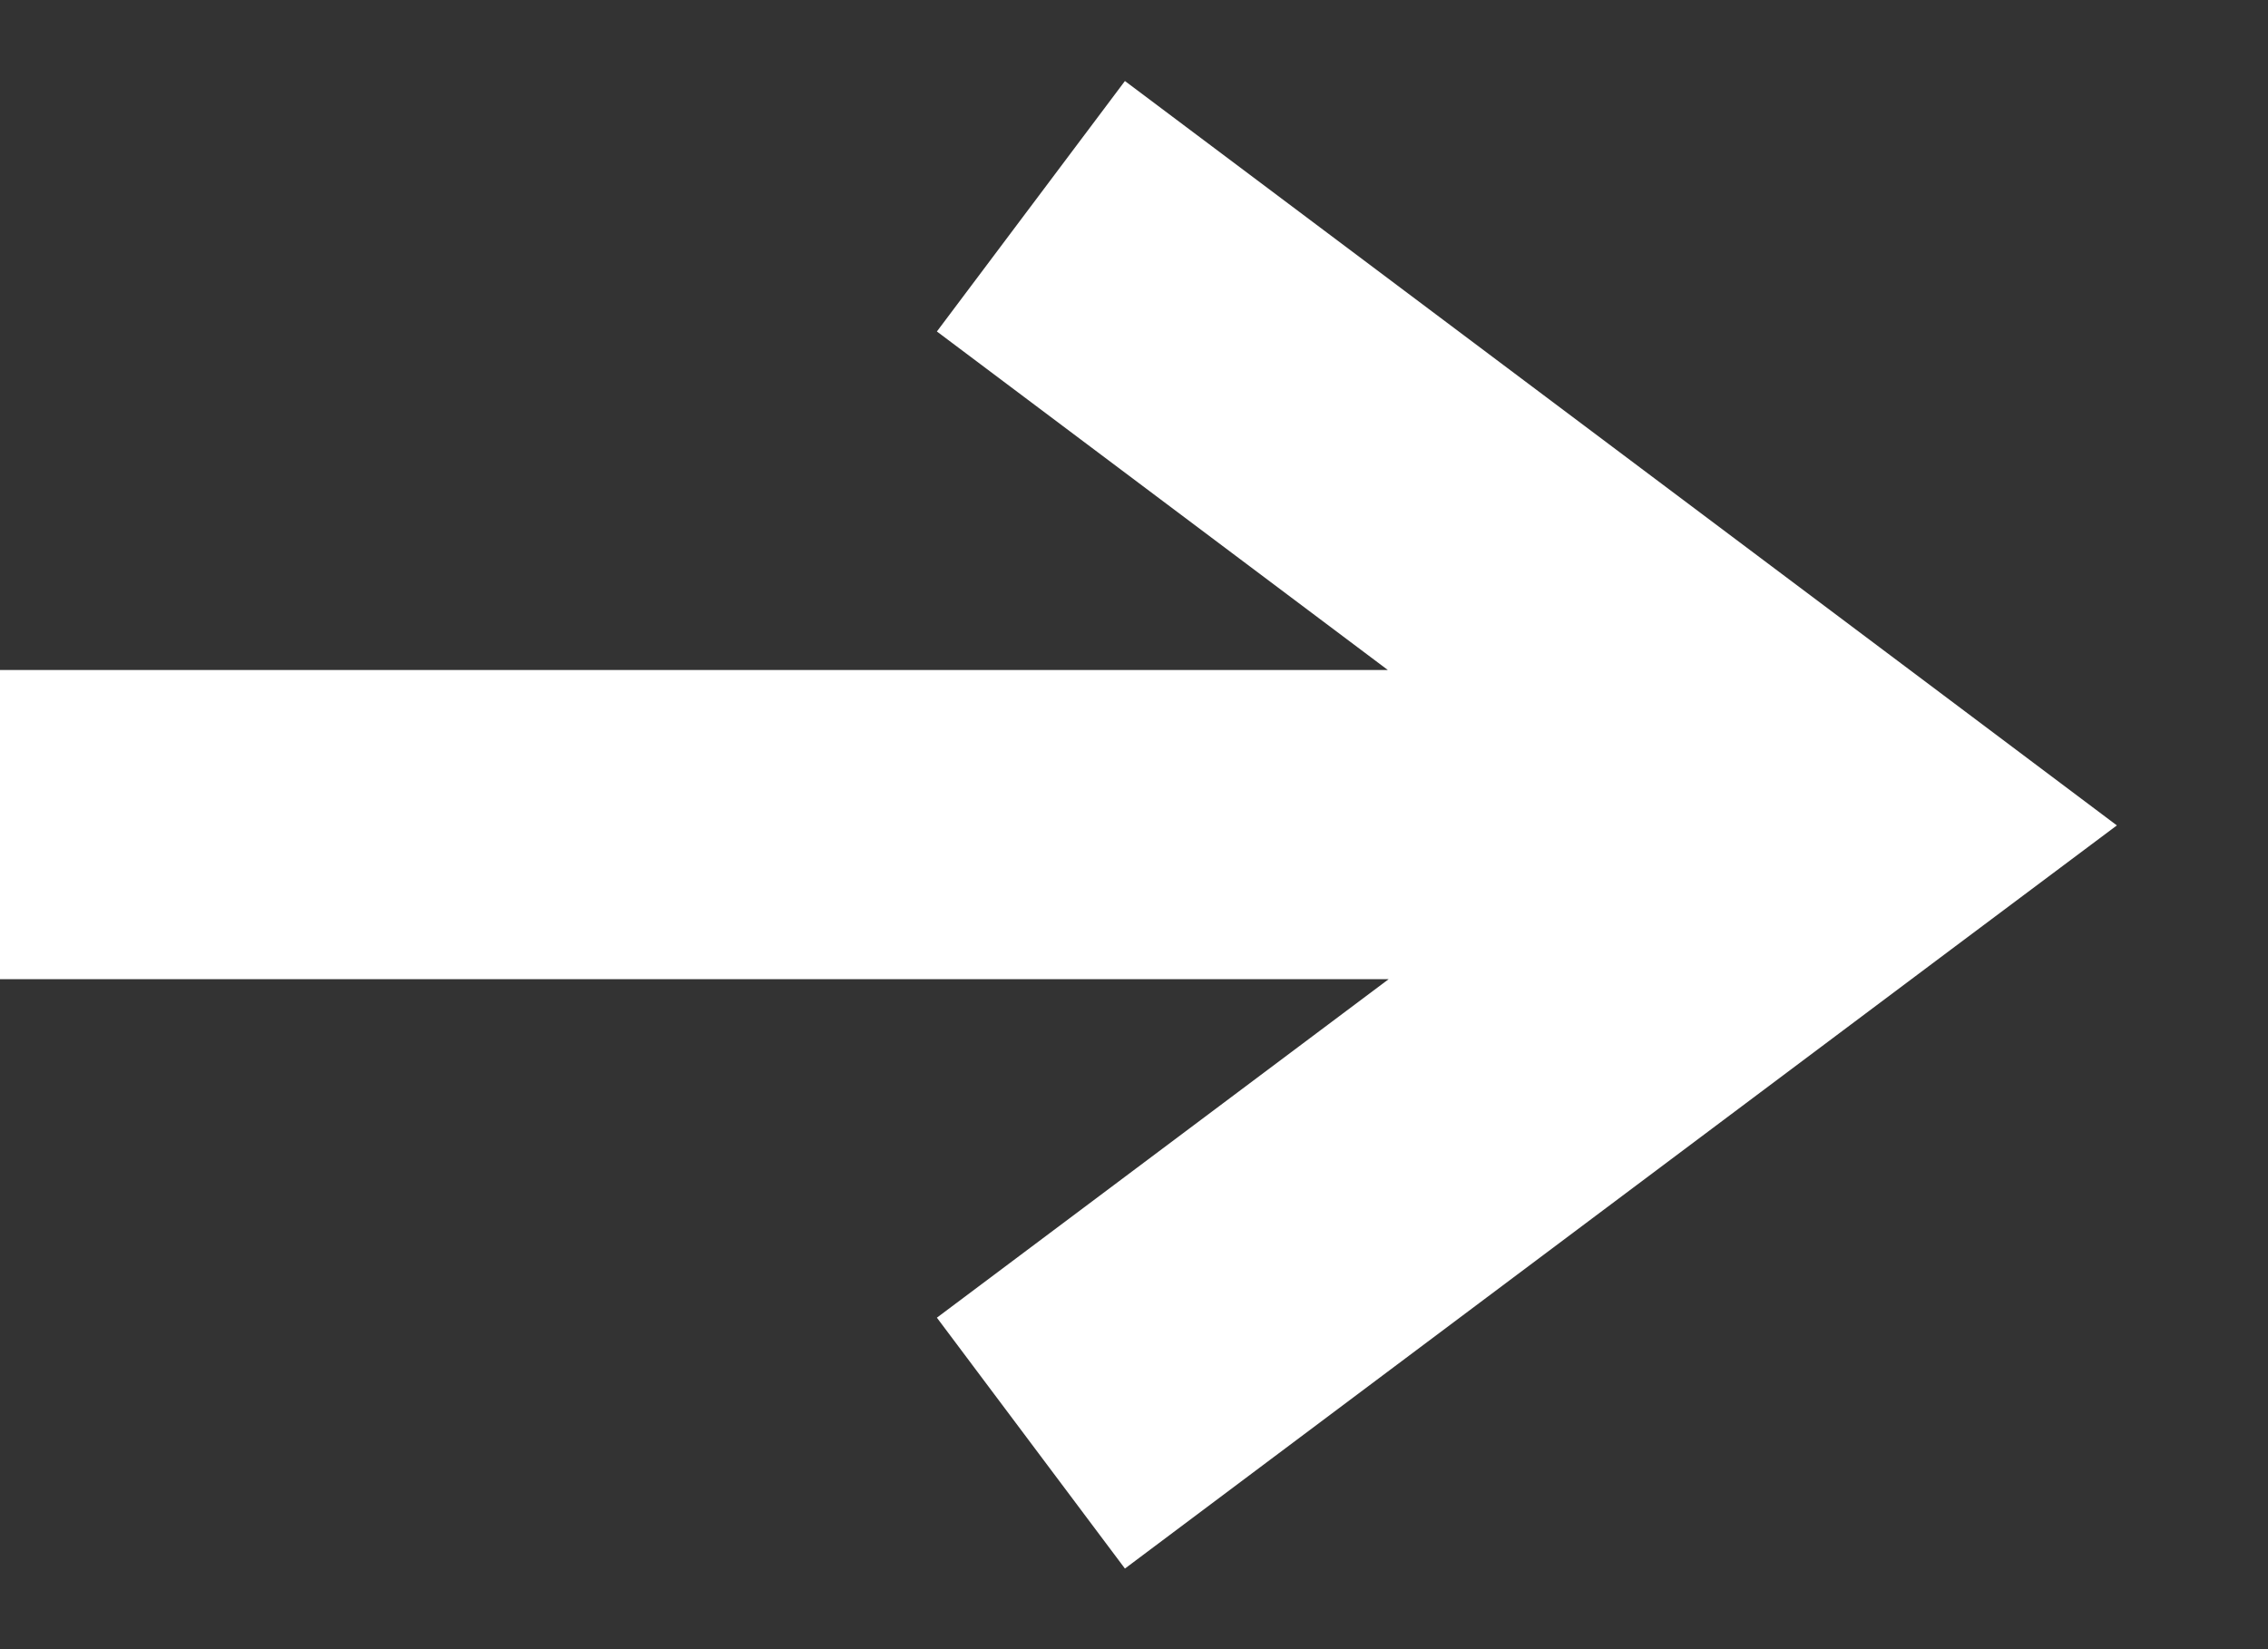
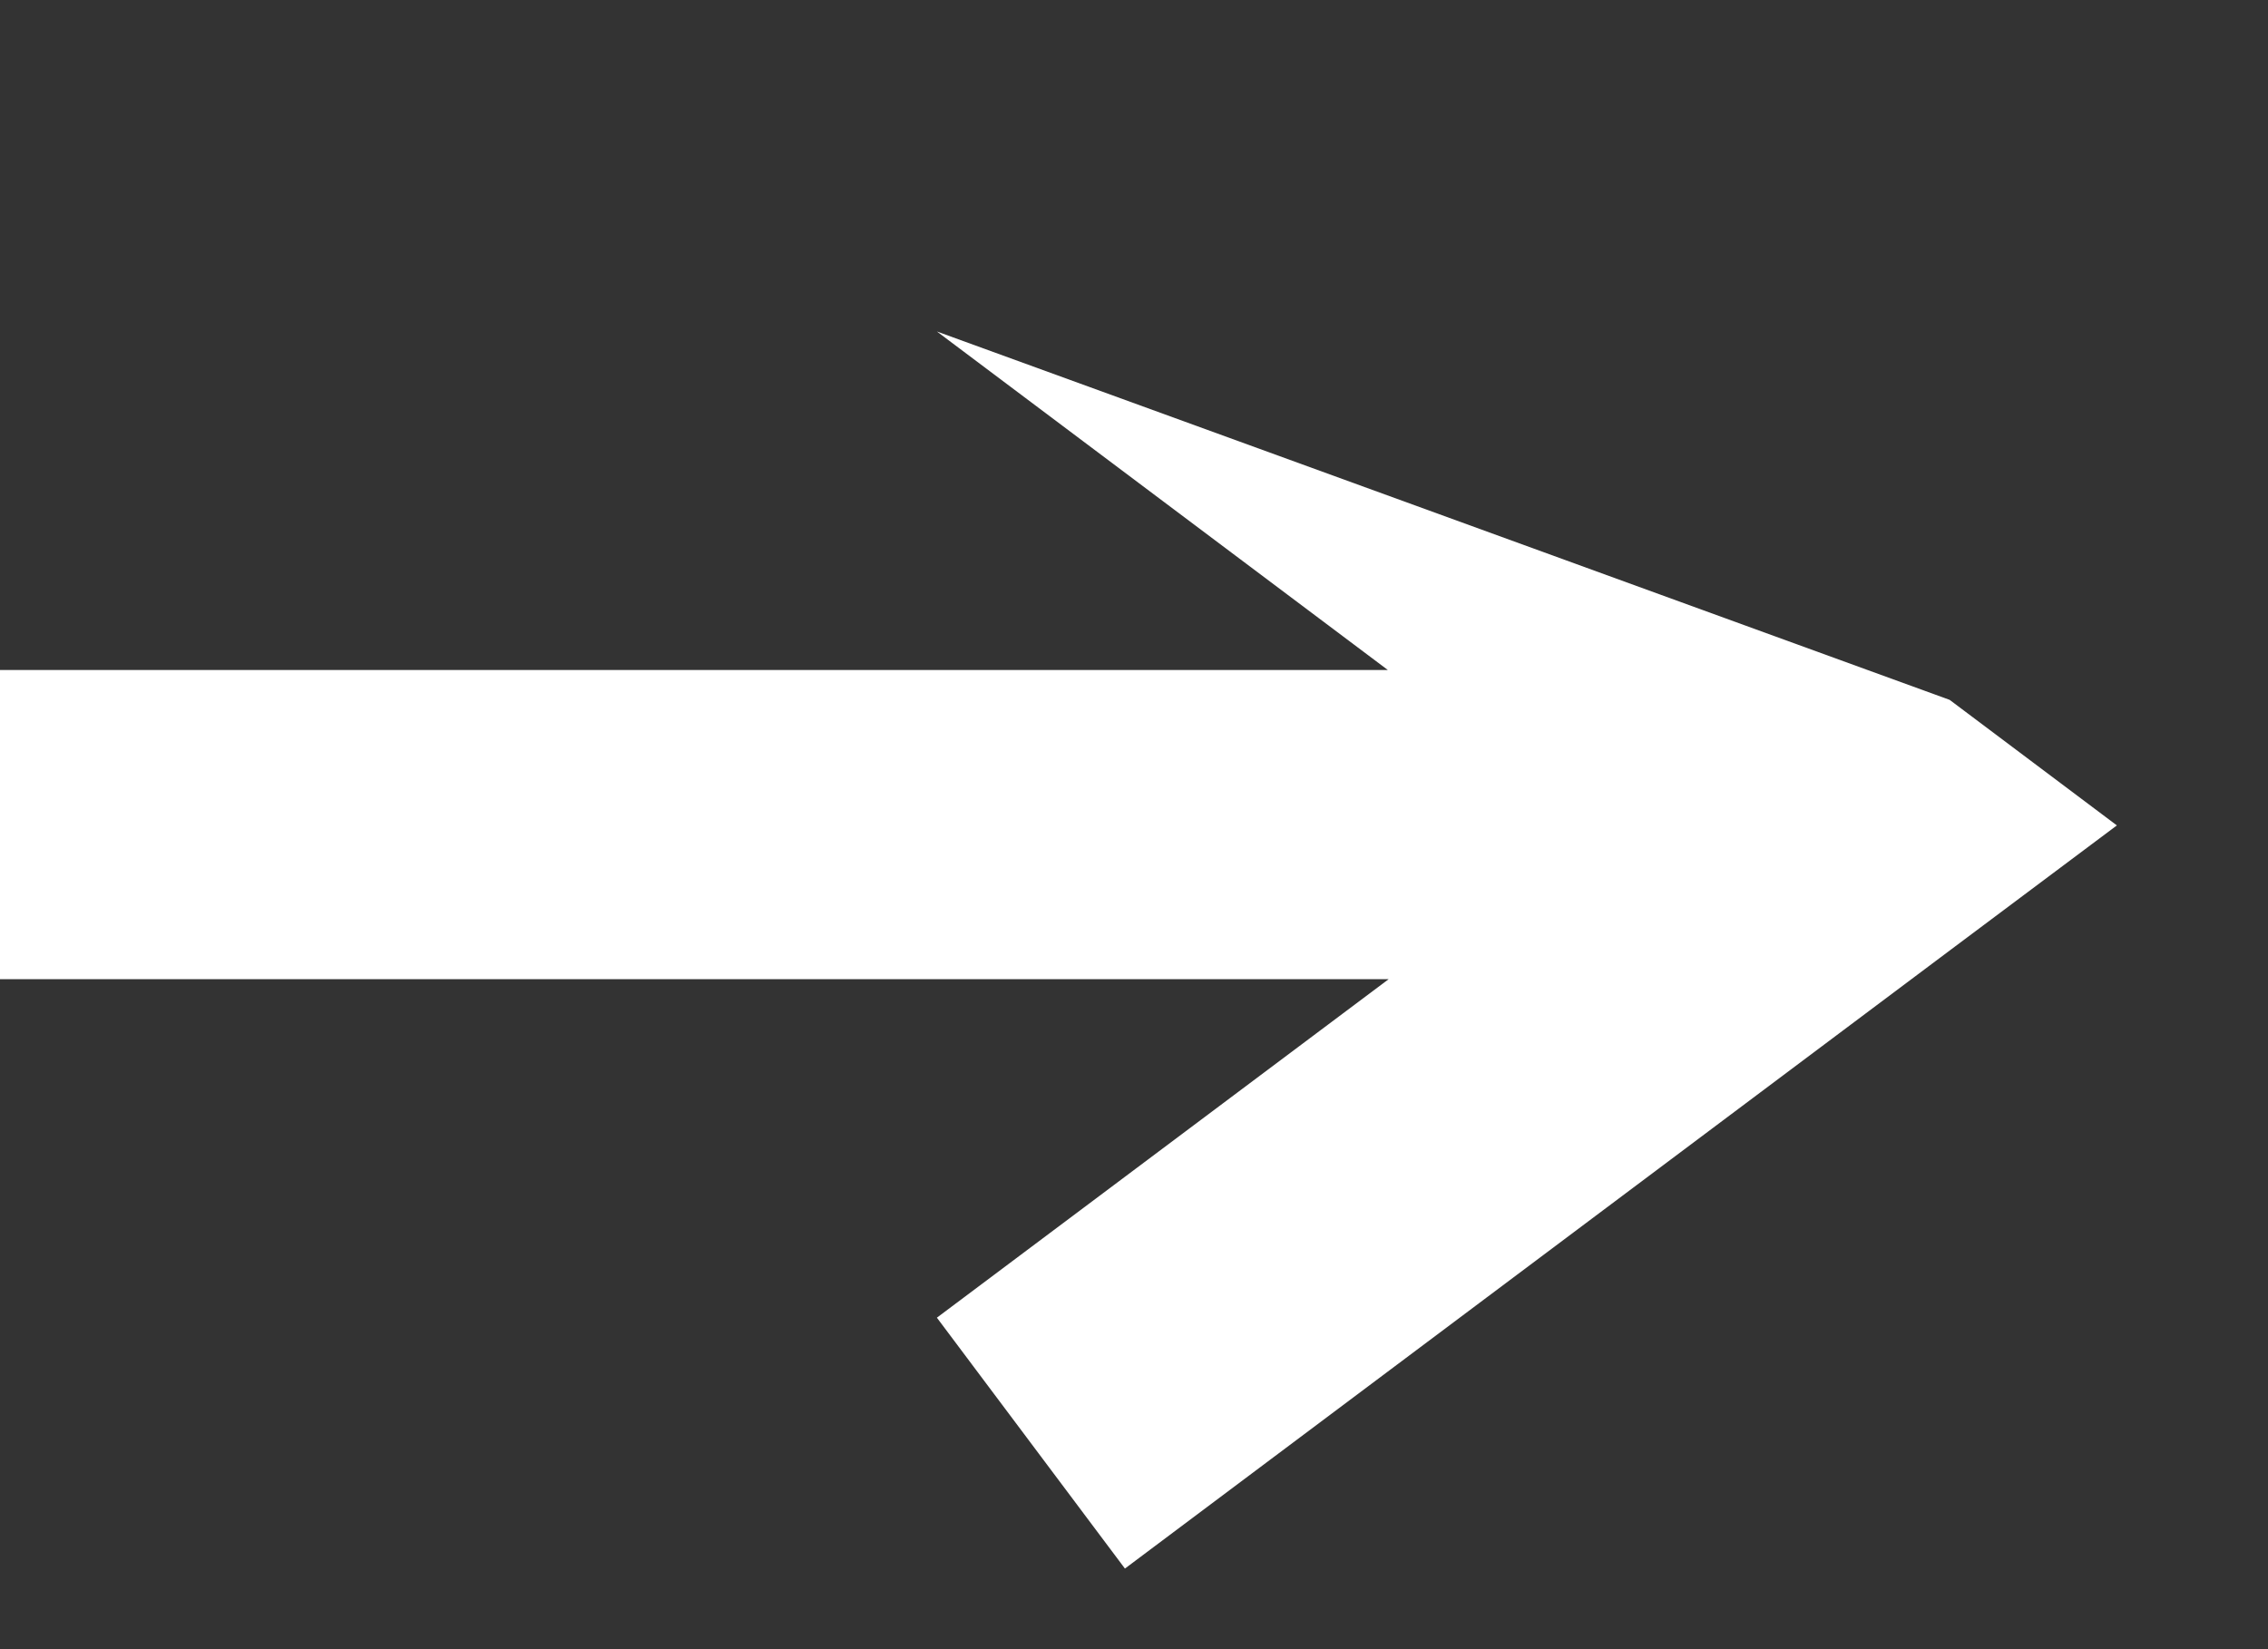
<svg xmlns="http://www.w3.org/2000/svg" width="11" height="8" viewBox="0 0 11 8" fill="none">
  <rect x="0" y="0" width="11" height="8" fill="#333333" stroke="none" />
-   <path fill-rule="evenodd" clip-rule="evenodd" d="M6.731 3.25L4.544 1.608L5.456 0.393L9.456 3.395L10.267 4.004L9.456 4.611L5.456 7.609L4.544 6.392L6.735 4.75L0 4.75V3.25L6.731 3.25Z" fill="white" />
+   <path fill-rule="evenodd" clip-rule="evenodd" d="M6.731 3.25L4.544 1.608L9.456 3.395L10.267 4.004L9.456 4.611L5.456 7.609L4.544 6.392L6.735 4.75L0 4.75V3.25L6.731 3.25Z" fill="white" />
</svg>